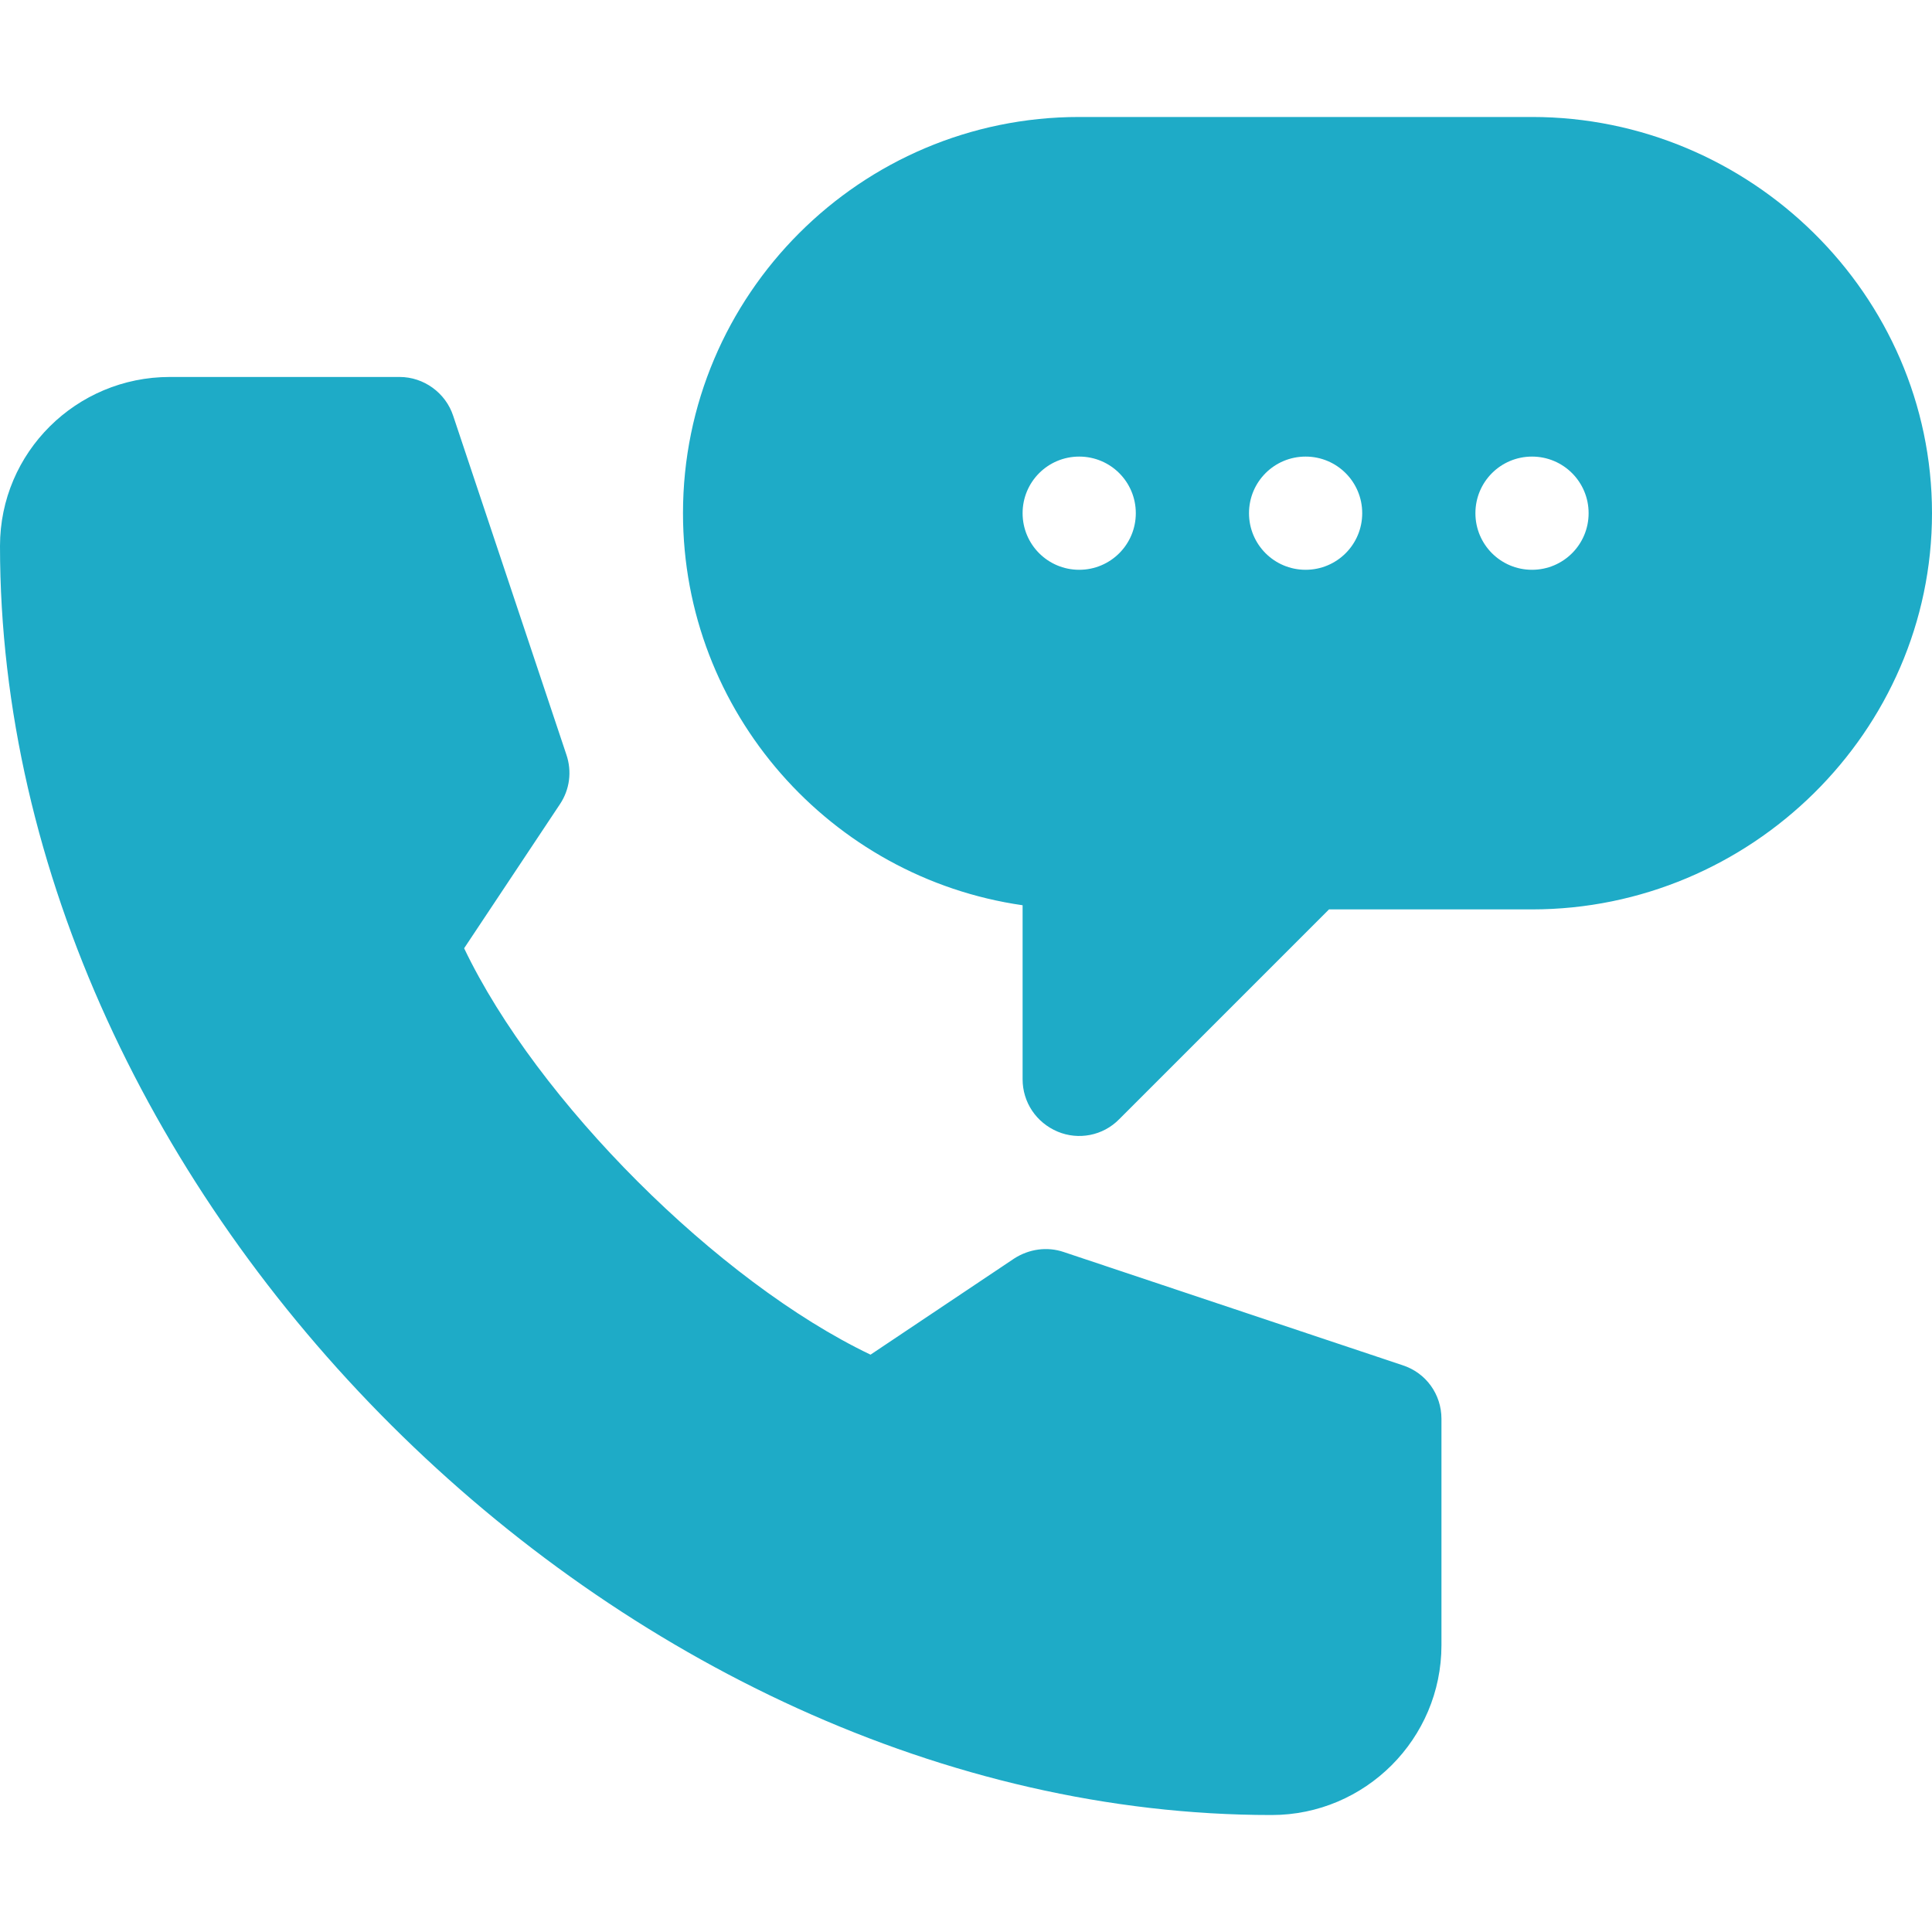
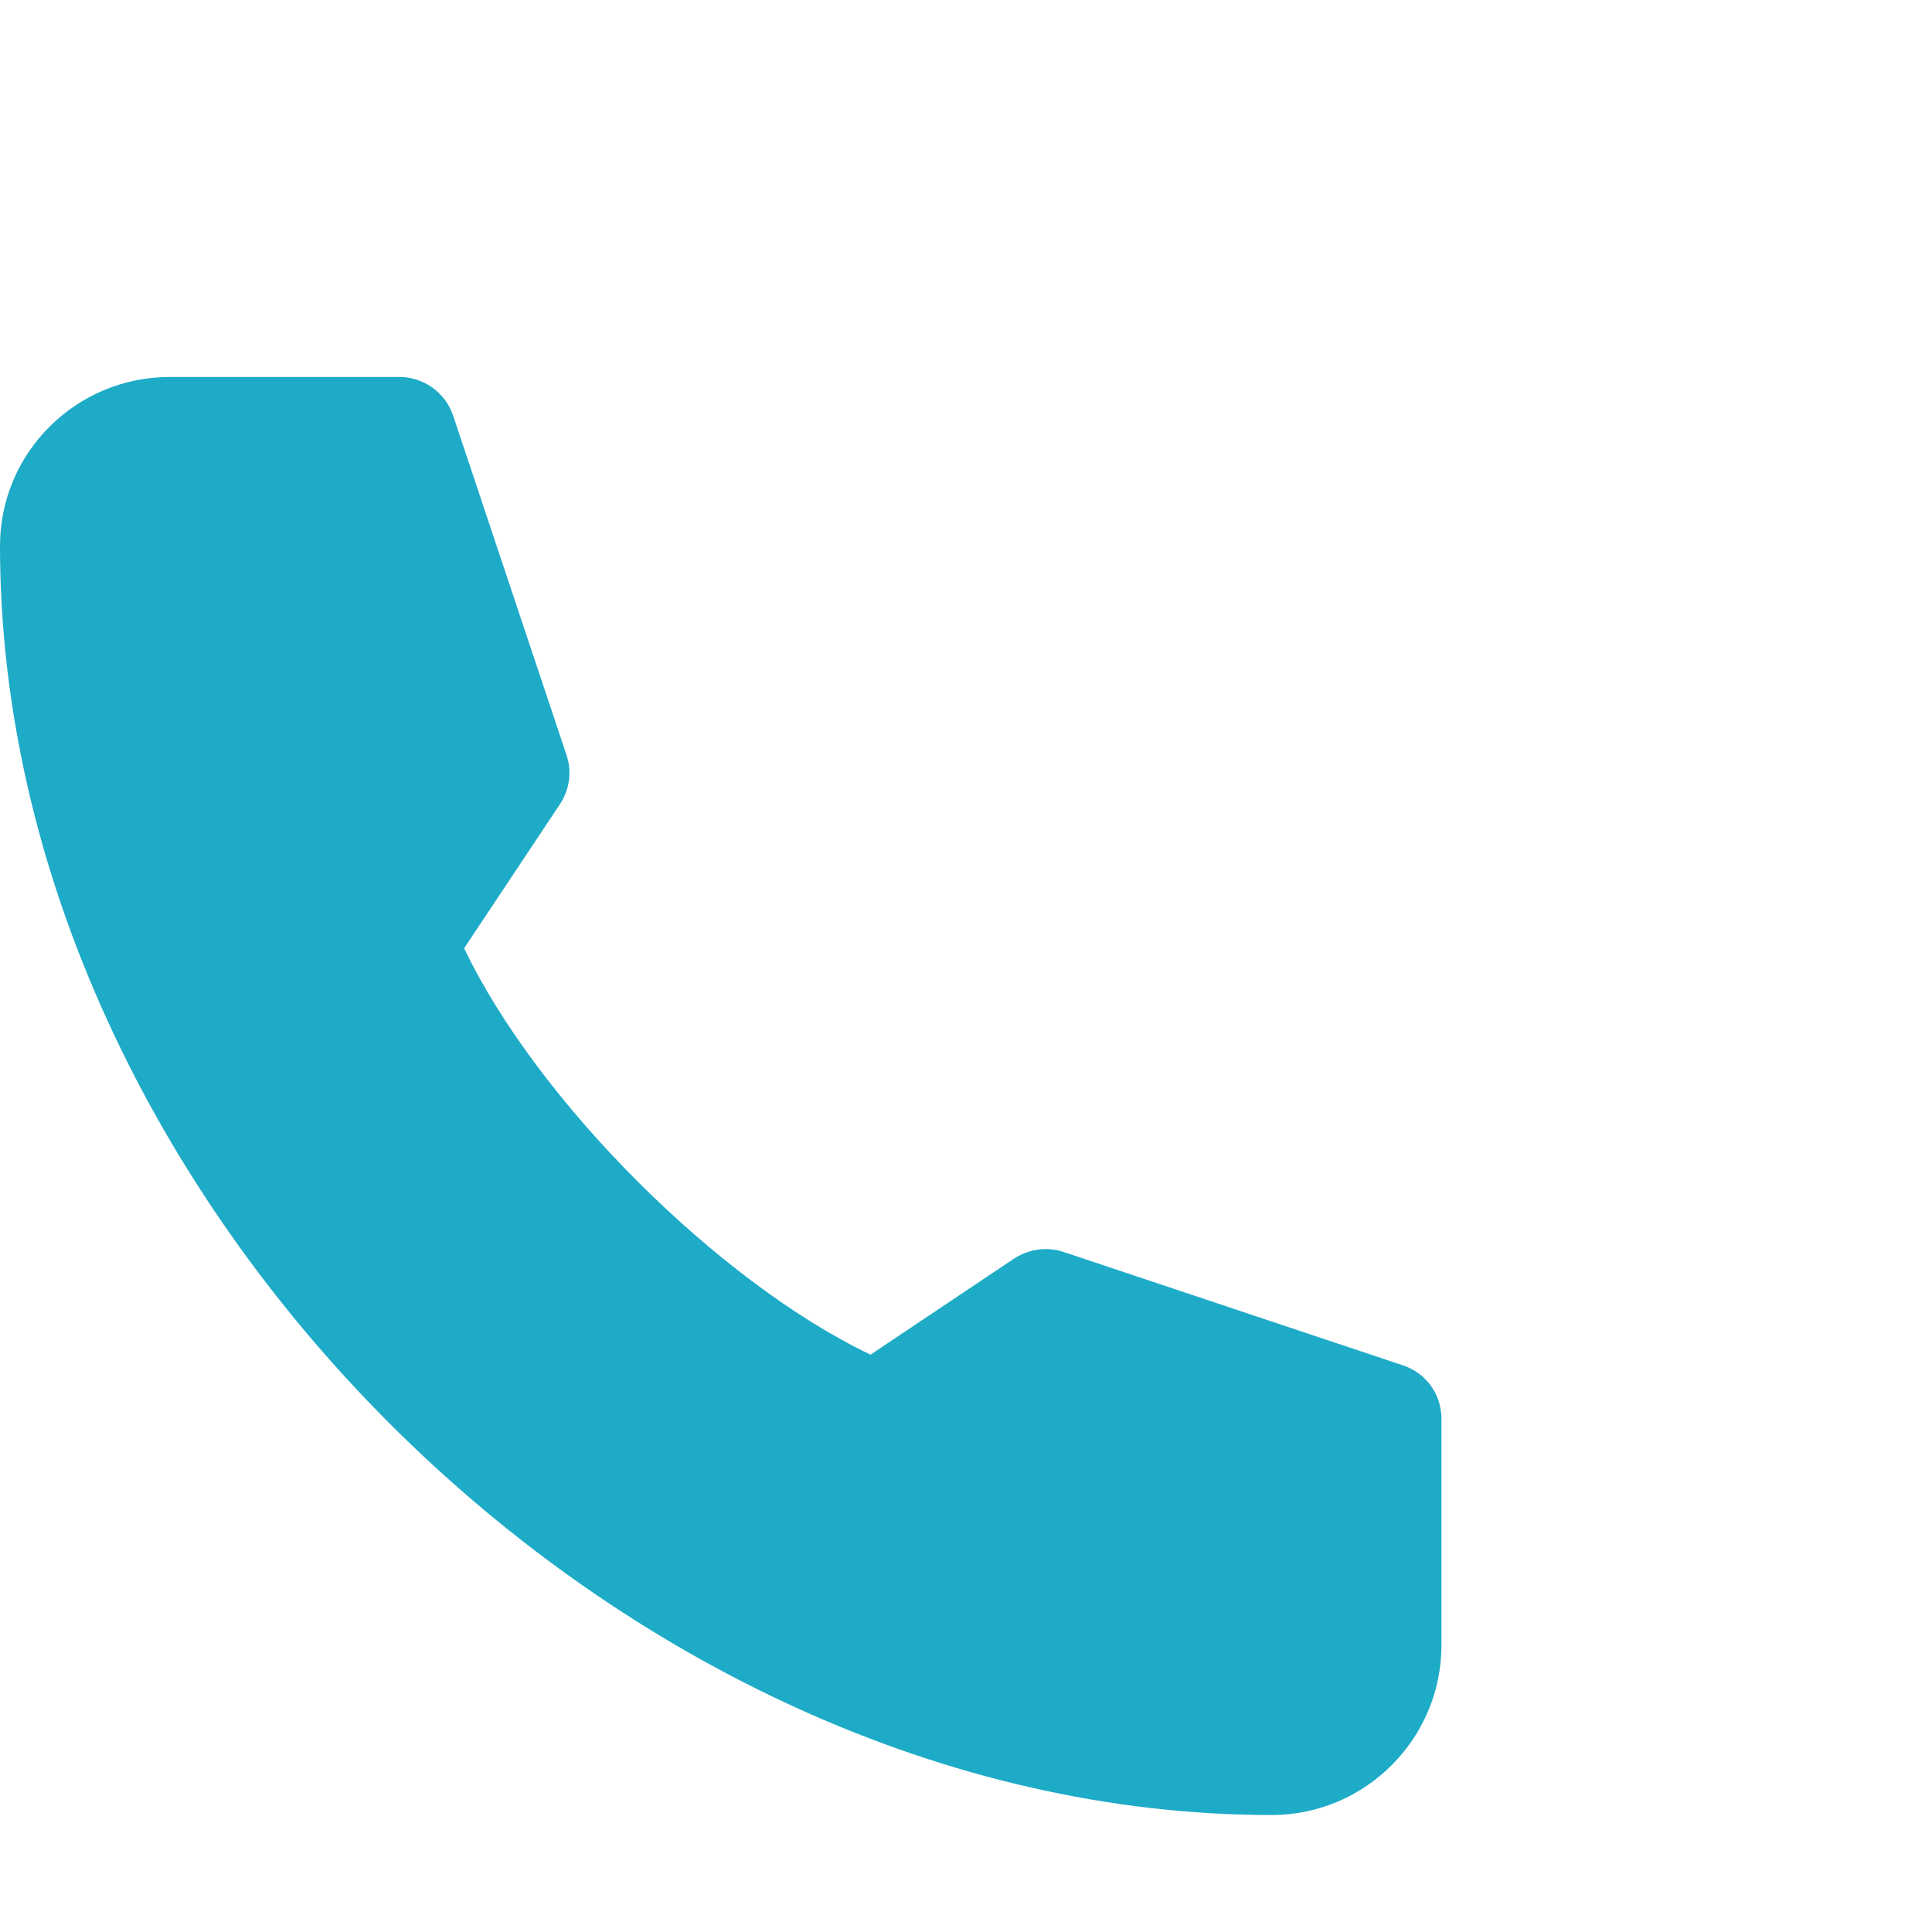
<svg xmlns="http://www.w3.org/2000/svg" version="1.1" id="Layer_1" x="0px" y="0px" viewBox="0 0 512 512" style="enable-background:new 0 0 512 512;" xml:space="preserve">
  <style type="text/css"> .st0{fill:#1EABC7;} </style>
  <g>
    <g>
-       <path class="st0" d="M406,31H286c-57.9,0-105,47.1-105,105c0,52.8,39.2,96.6,90,103.9V286c0,6.1,3.6,11.5,9.3,13.9 c5.5,2.3,12,1.1,16.3-3.3l55.6-55.6H406c57.9,0,106-47.1,106-105S463.9,31,406,31L406,31z M286,151c-8.3,0-15-6.7-15-15 s6.7-15,15-15s15,6.7,15,15S294.3,151,286,151z M346,151c-8.3,0-15-6.7-15-15s6.7-15,15-15s15,6.7,15,15S354.3,151,346,151z M406,151c-8.3,0-15-6.7-15-15s6.7-15,15-15s15,6.7,15,15S414.3,151,406,151z" />
      <path class="st0" d="M337,481c24.8,0,45-20.2,45-45v-60c0-6.5-4.1-12.2-10.3-14.2l-89.8-30c-4.4-1.5-9.2-0.8-13.1,1.7L230.7,359 c-40.4-19.3-88.4-67.3-107.7-107.7l25.4-38.2c2.6-3.9,3.2-8.7,1.7-13.1l-30-89.8c-2-6.1-7.8-10.3-14.2-10.3H45 c-24.8,0-45,20-45,44.8C0,317.6,164.2,481,337,481L337,481z" />
    </g>
  </g>
</svg>